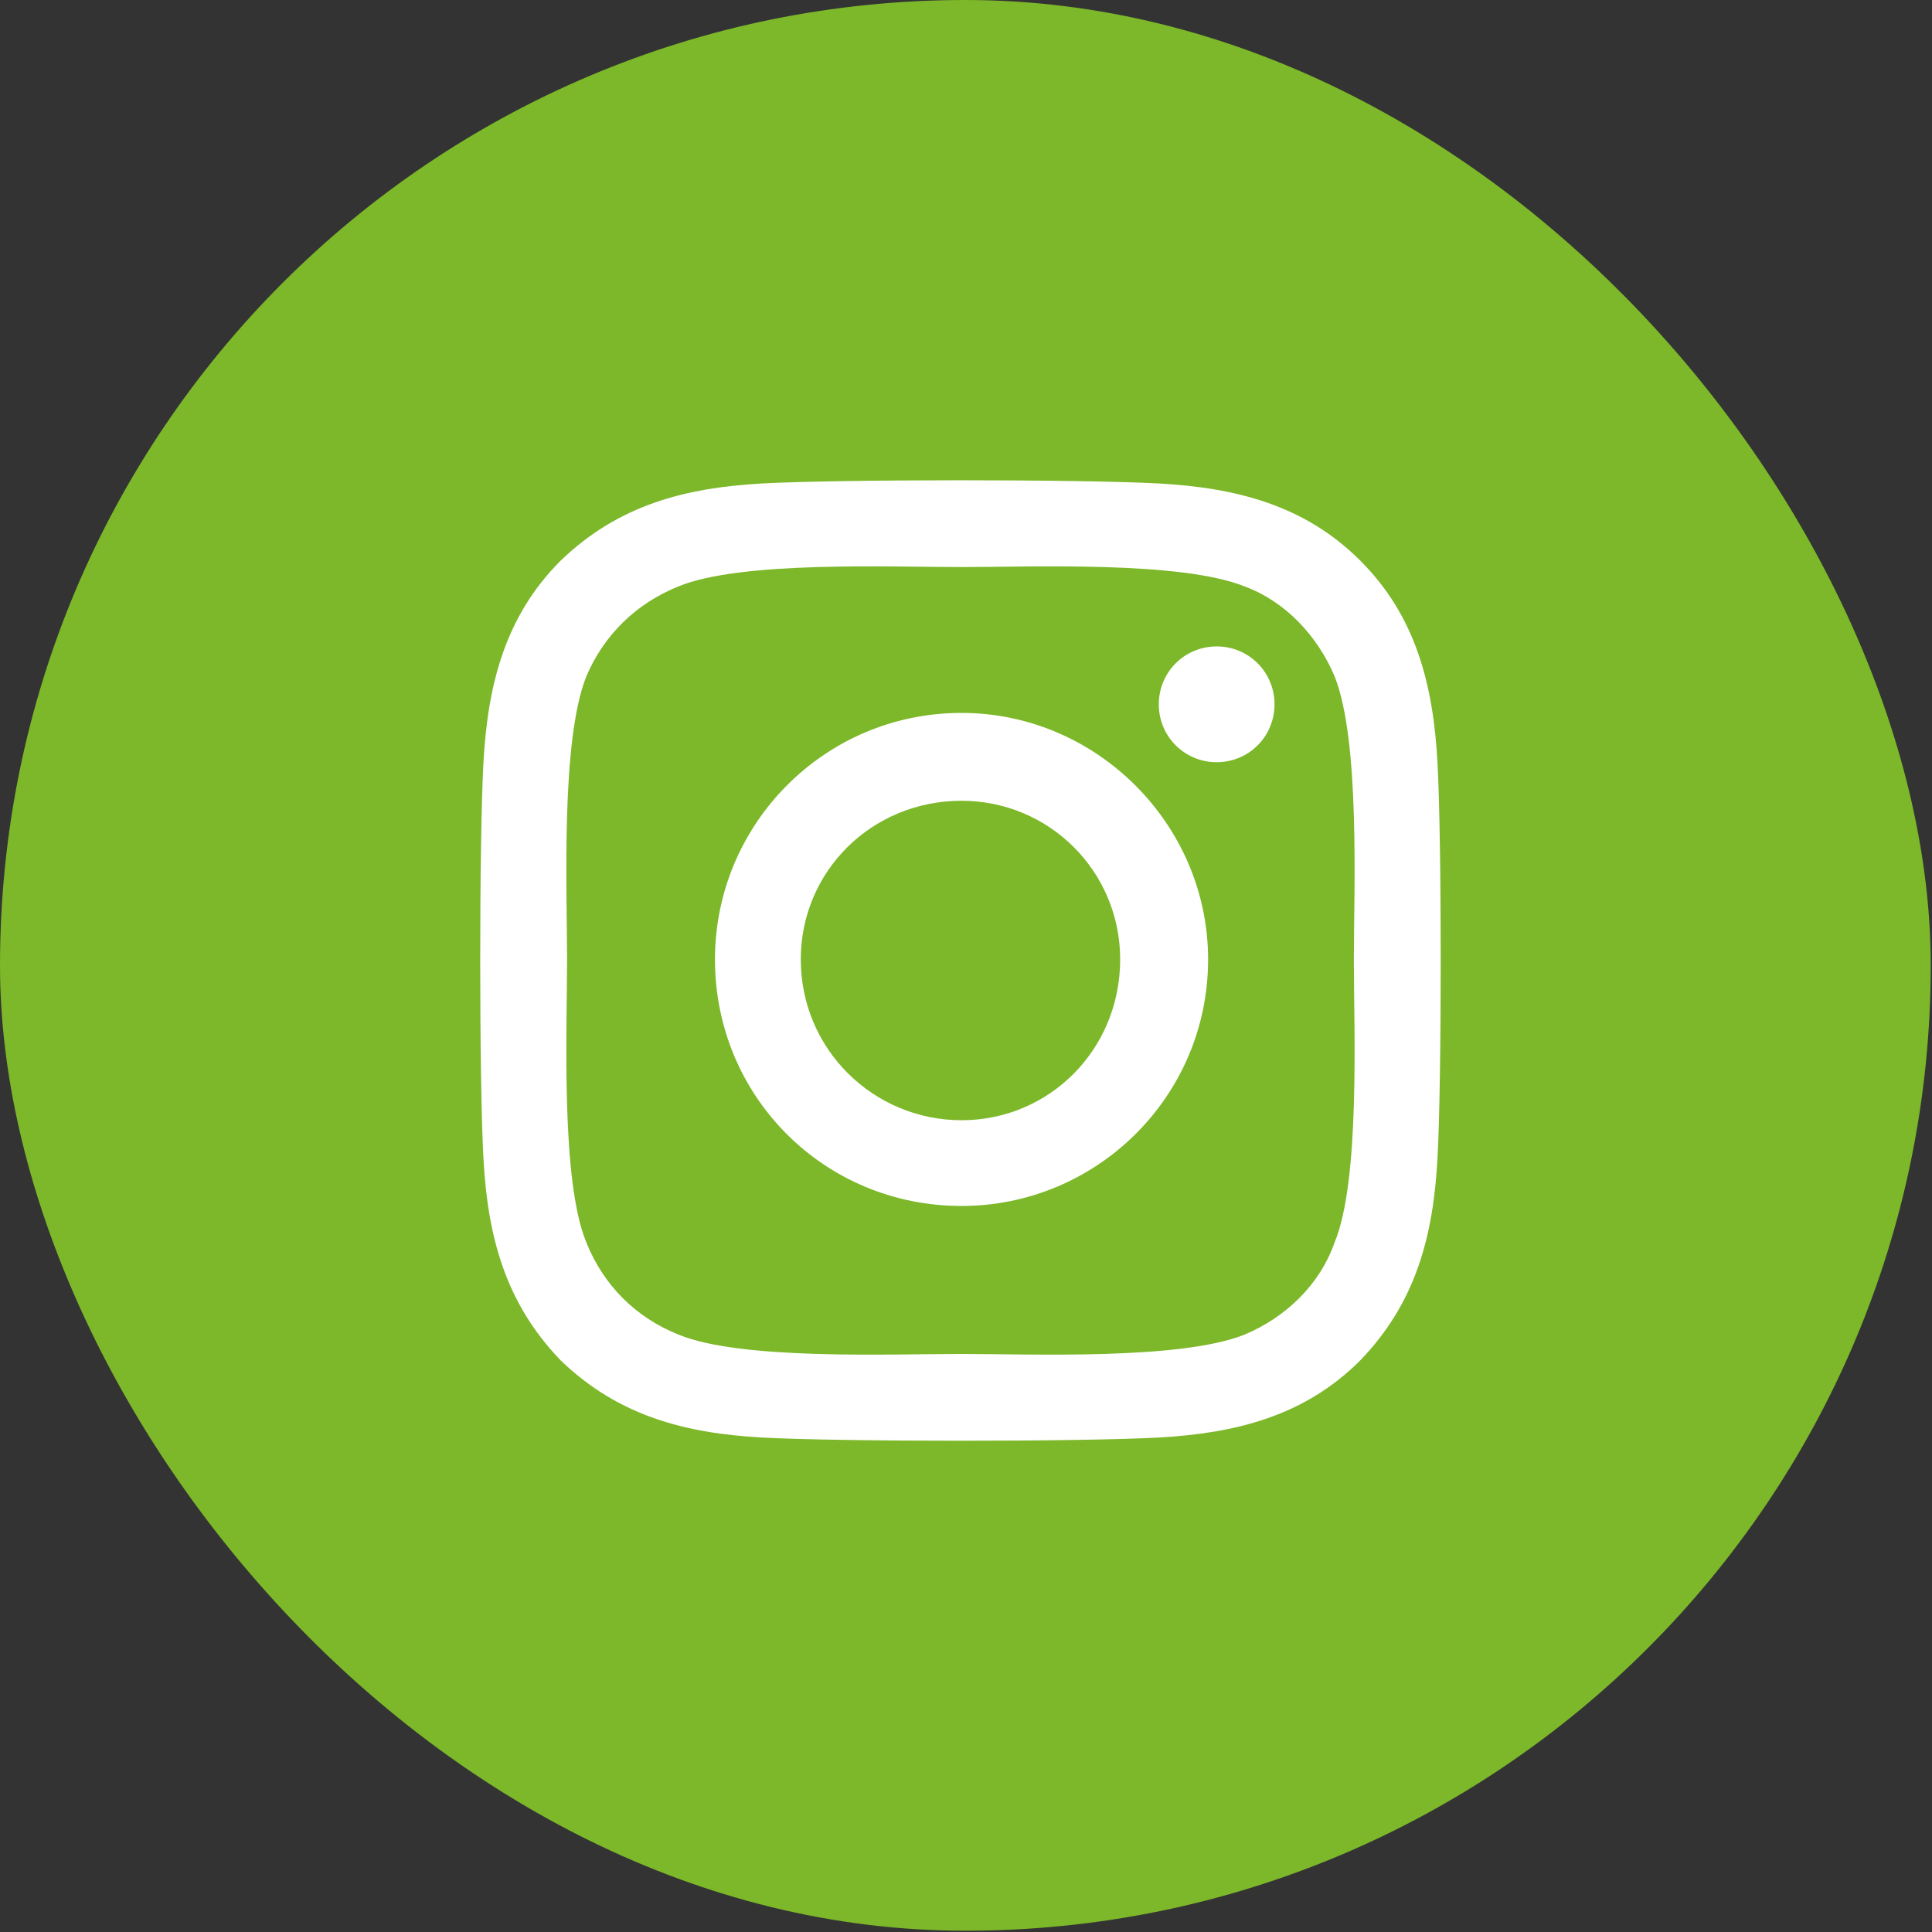
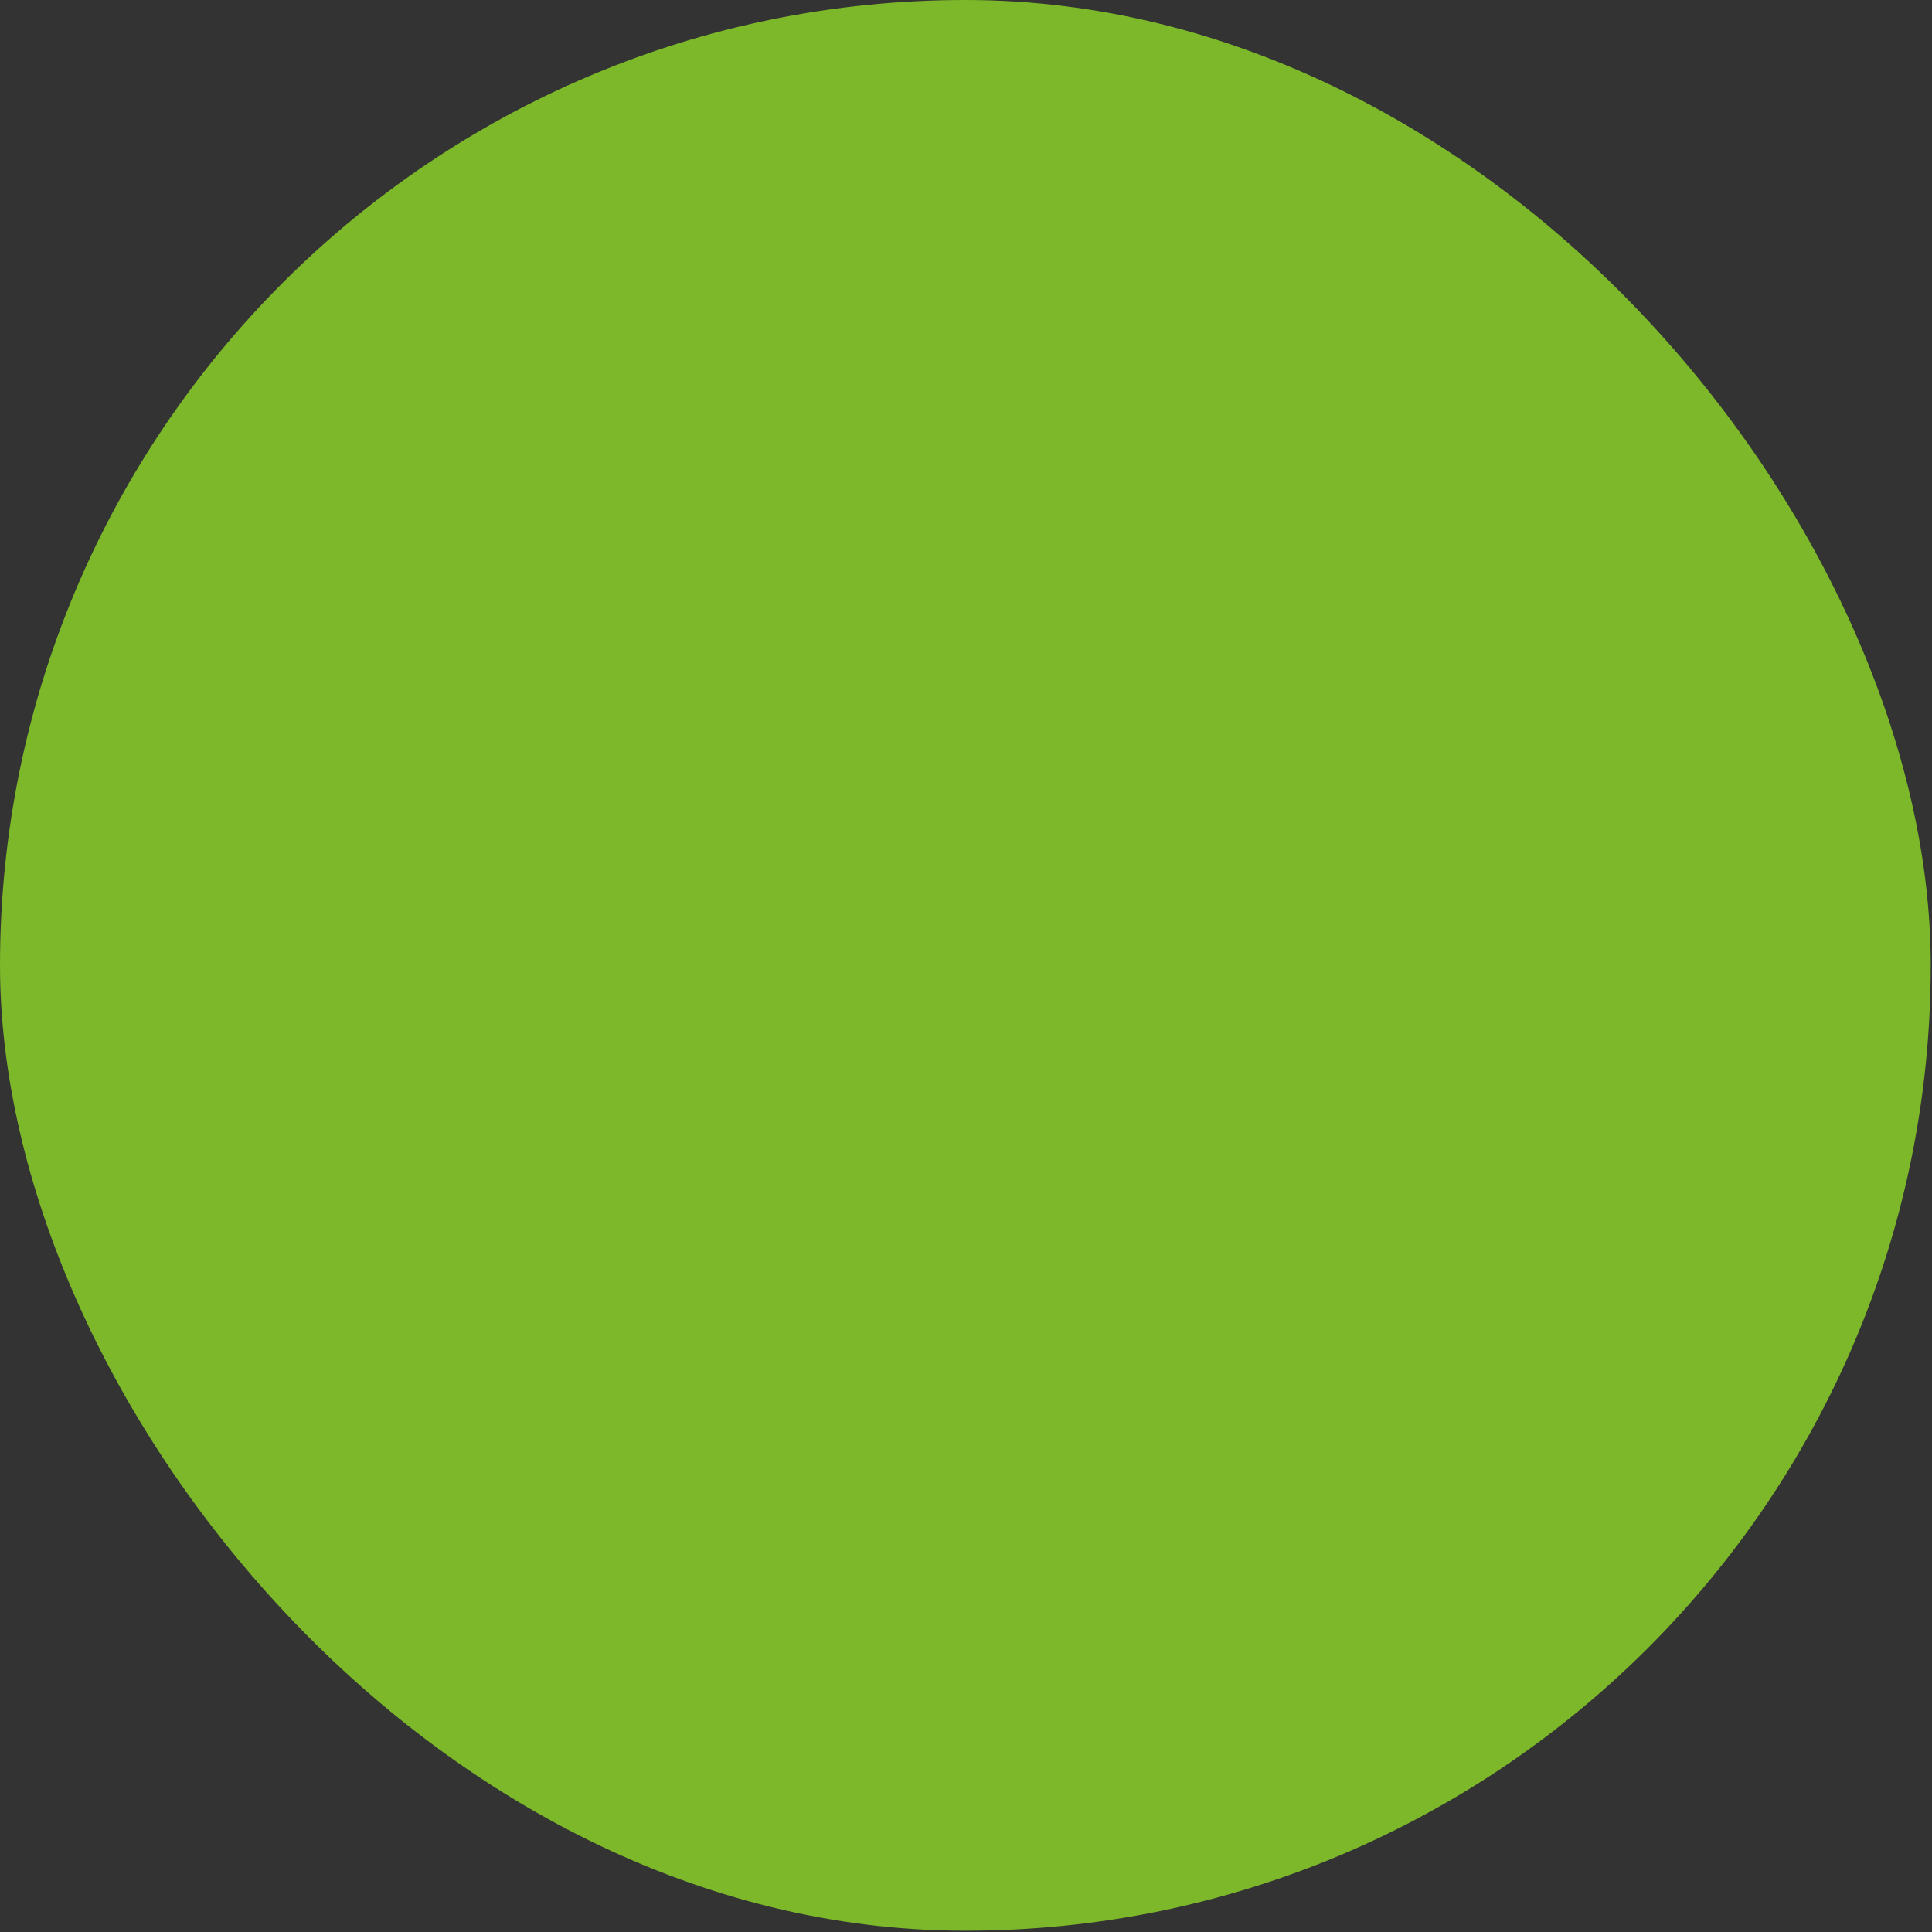
<svg xmlns="http://www.w3.org/2000/svg" width="29" height="29" viewBox="0 0 29 29" fill="none">
  <rect x="0" y="0" width="29" height="29" fill="#333333" stroke="none" />
  <rect x="-1.52588e-05" width="28.981" height="28.981" rx="14.491" fill="#7CB829" />
-   <path d="M14.433 10.701C16.46 10.701 18.134 12.374 18.134 14.401C18.134 16.461 16.46 18.102 14.433 18.102C12.373 18.102 10.732 16.461 10.732 14.401C10.732 12.374 12.373 10.701 14.433 10.701ZM14.433 16.815C15.752 16.815 16.814 15.753 16.814 14.401C16.814 13.082 15.752 12.02 14.433 12.02C13.082 12.02 12.02 13.082 12.02 14.401C12.02 15.753 13.114 16.815 14.433 16.815ZM19.131 10.572C19.131 11.055 18.745 11.441 18.263 11.441C17.78 11.441 17.394 11.055 17.394 10.572C17.394 10.089 17.78 9.703 18.263 9.703C18.745 9.703 19.131 10.089 19.131 10.572ZM21.577 11.441C21.642 12.632 21.642 16.203 21.577 17.394C21.513 18.553 21.255 19.55 20.419 20.419C19.582 21.256 18.552 21.513 17.394 21.578C16.203 21.642 12.631 21.642 11.44 21.578C10.282 21.513 9.284 21.256 8.415 20.419C7.579 19.55 7.321 18.553 7.257 17.394C7.192 16.203 7.192 12.632 7.257 11.441C7.321 10.282 7.579 9.252 8.415 8.416C9.284 7.579 10.282 7.322 11.44 7.257C12.631 7.193 16.203 7.193 17.394 7.257C18.552 7.322 19.582 7.579 20.419 8.416C21.255 9.252 21.513 10.282 21.577 11.441ZM20.033 18.649C20.419 17.716 20.322 15.463 20.322 14.401C20.322 13.372 20.419 11.119 20.033 10.153C19.775 9.542 19.292 9.027 18.681 8.802C17.715 8.416 15.463 8.512 14.433 8.512C13.371 8.512 11.118 8.416 10.185 8.802C9.542 9.059 9.059 9.542 8.801 10.153C8.415 11.119 8.512 13.372 8.512 14.401C8.512 15.463 8.415 17.716 8.801 18.649C9.059 19.293 9.542 19.776 10.185 20.033C11.118 20.419 13.371 20.323 14.433 20.323C15.463 20.323 17.715 20.419 18.681 20.033C19.292 19.776 19.807 19.293 20.033 18.649Z" fill="white" />
</svg>